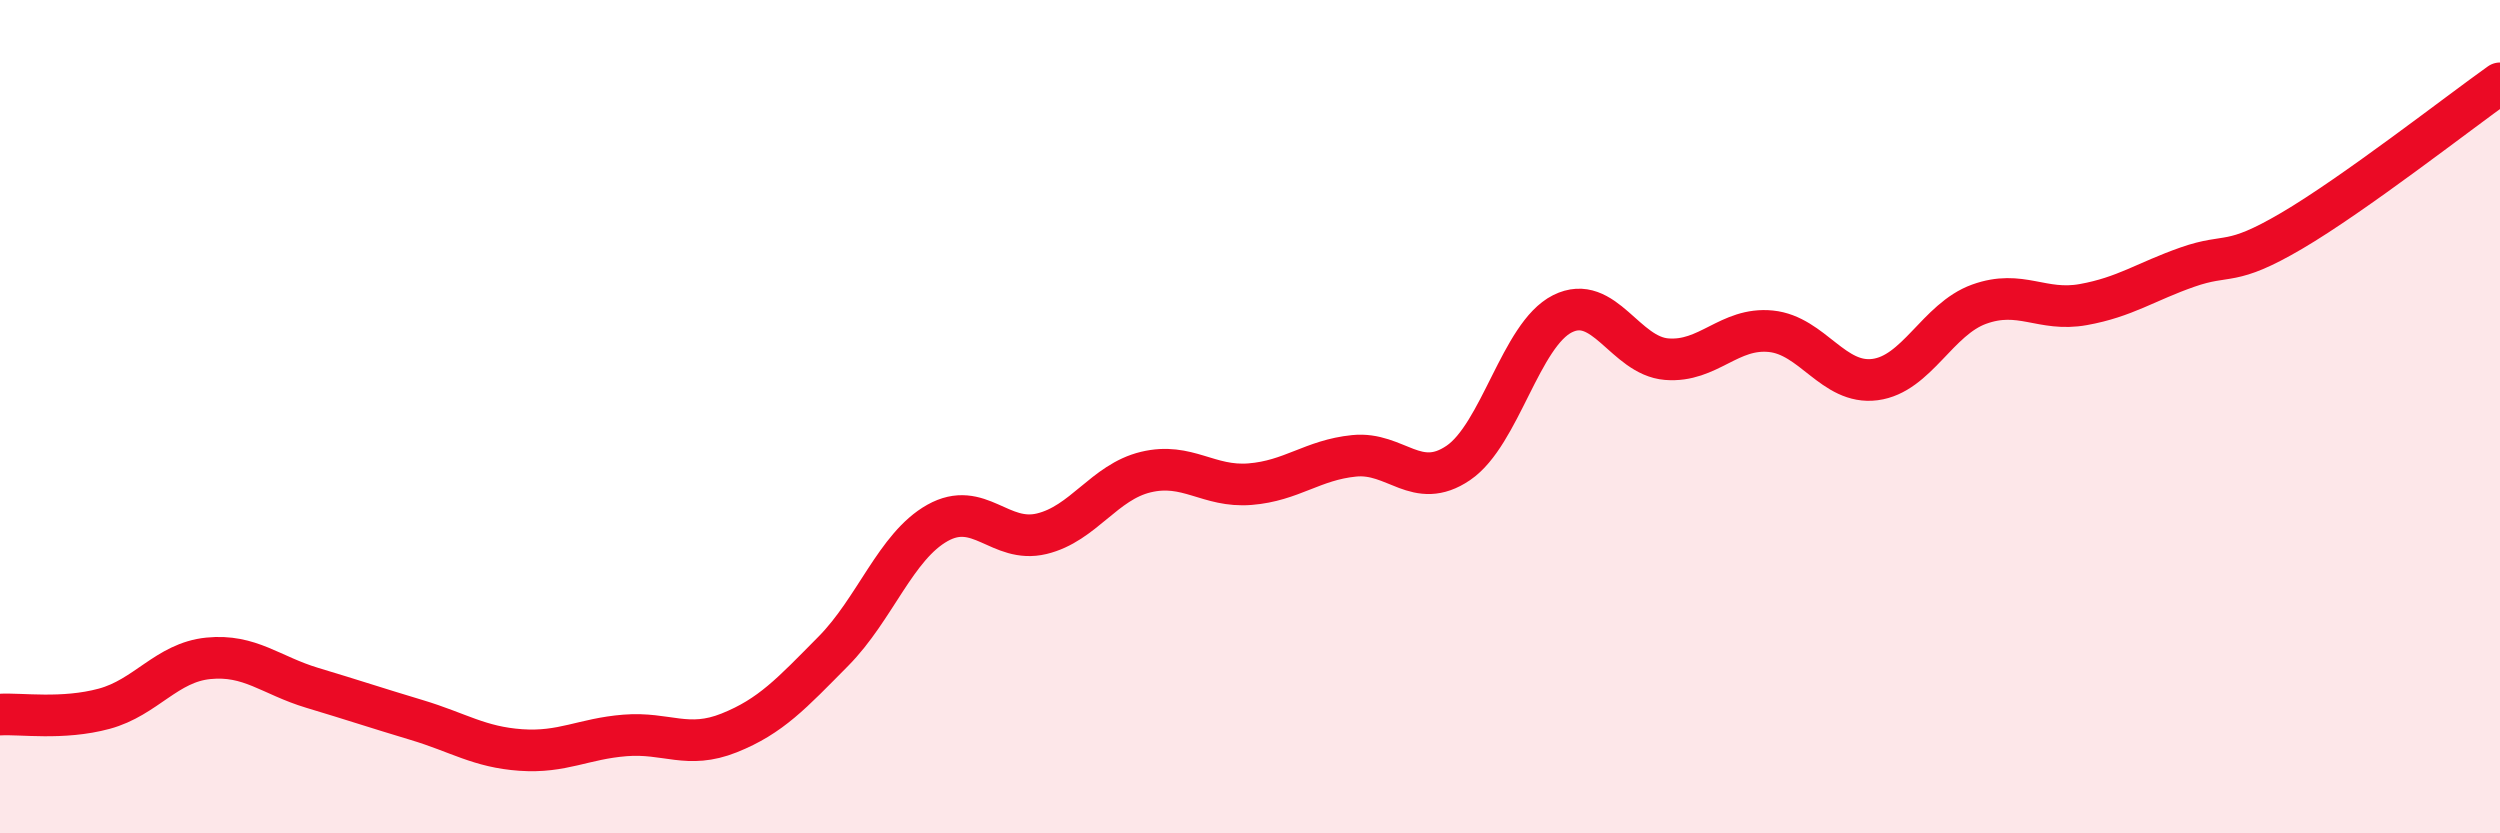
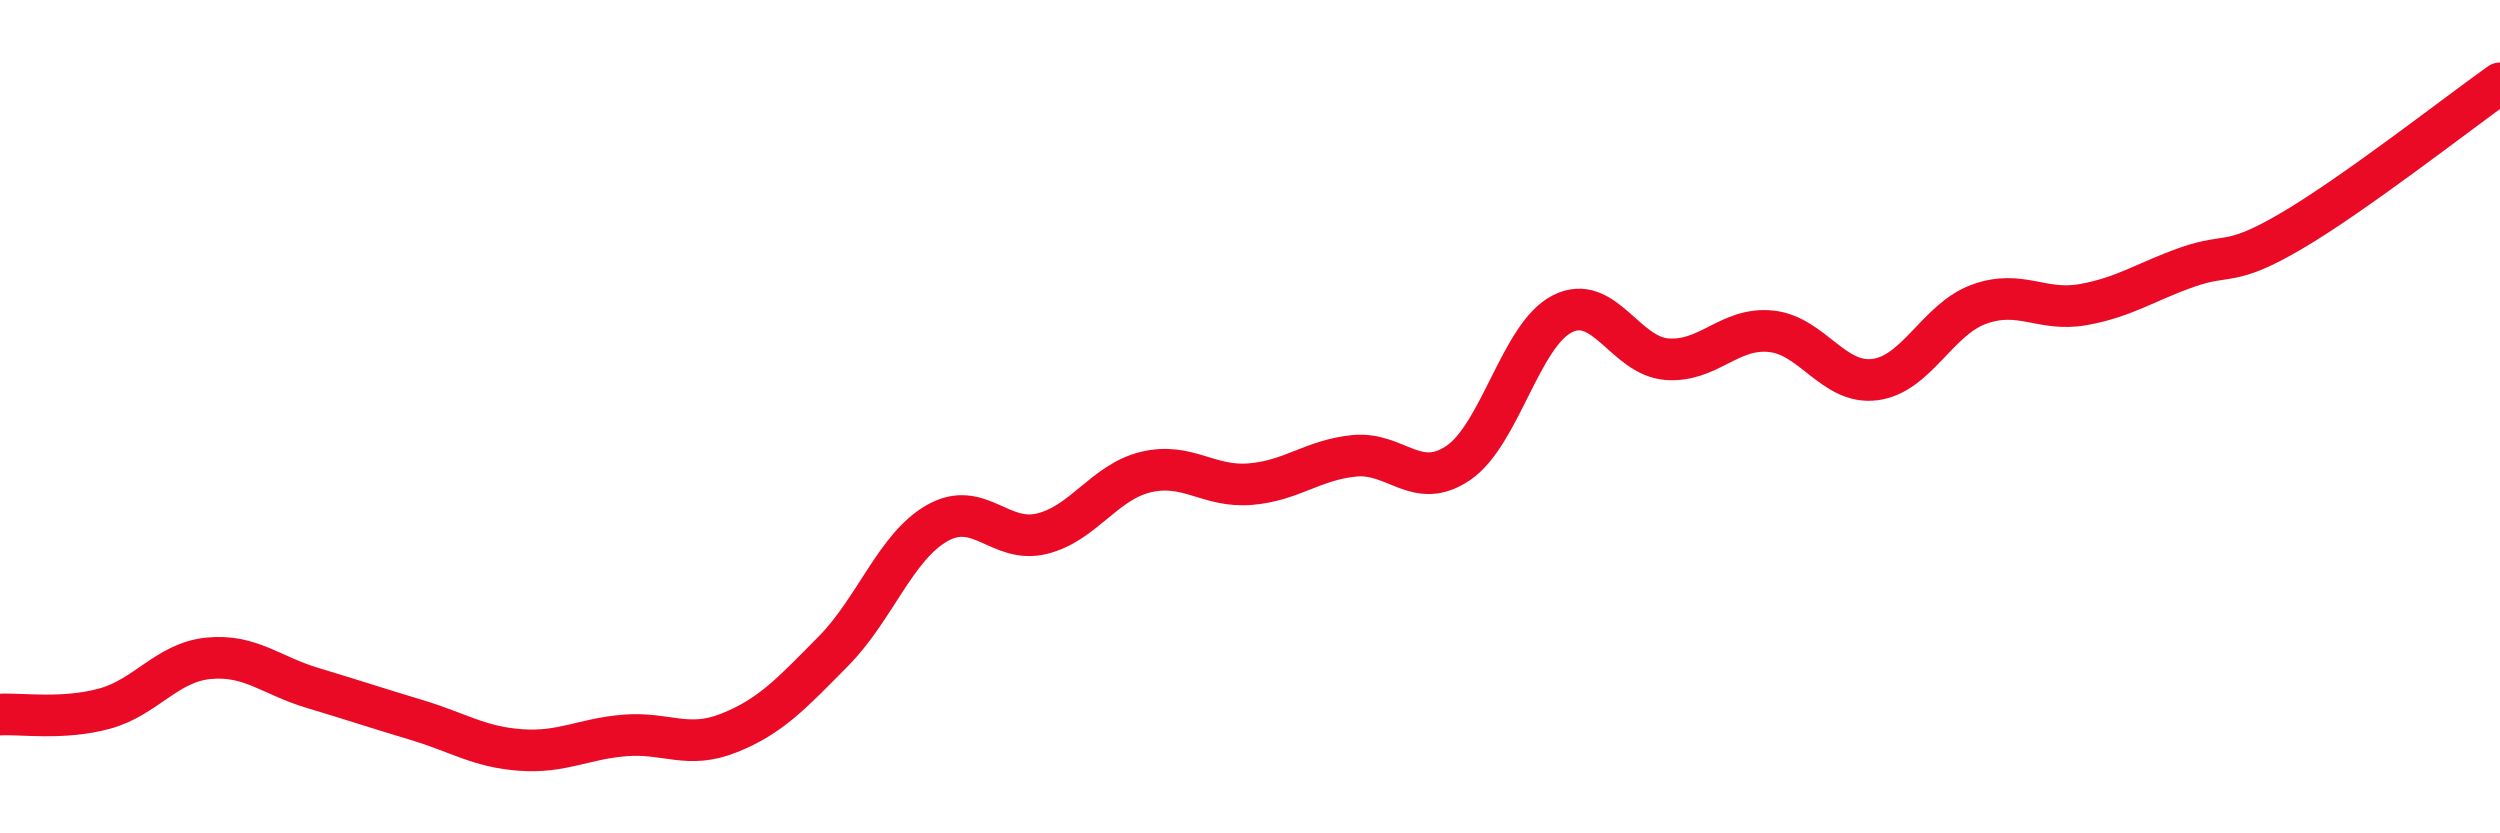
<svg xmlns="http://www.w3.org/2000/svg" width="60" height="20" viewBox="0 0 60 20">
-   <path d="M 0,17.15 C 0.5,17.12 1.5,17.28 2.5,17.01 C 3.5,16.74 4,15.9 5,15.8 C 6,15.7 6.5,16.21 7.5,16.51 C 8.5,16.81 9,16.98 10,17.28 C 11,17.58 11.5,17.93 12.5,18 C 13.5,18.07 14,17.73 15,17.65 C 16,17.57 16.5,17.99 17.5,17.59 C 18.5,17.19 19,16.64 20,15.63 C 21,14.62 21.5,13.11 22.5,12.55 C 23.5,11.99 24,13.05 25,12.81 C 26,12.57 26.5,11.57 27.5,11.33 C 28.5,11.09 29,11.7 30,11.62 C 31,11.54 31.5,11.04 32.5,10.94 C 33.5,10.84 34,11.79 35,11.11 C 36,10.43 36.5,8.03 37.5,7.53 C 38.5,7.03 39,8.54 40,8.62 C 41,8.7 41.5,7.85 42.5,7.95 C 43.5,8.05 44,9.24 45,9.11 C 46,8.98 46.5,7.66 47.5,7.3 C 48.5,6.94 49,7.49 50,7.31 C 51,7.13 51.5,6.76 52.5,6.41 C 53.5,6.06 53.5,6.42 55,5.54 C 56.5,4.66 59,2.71 60,2L60 20L0 20Z" fill="#EB0A25" opacity="0.1" stroke-linecap="round" stroke-linejoin="round" />
  <path d="M 0,17.15 C 0.5,17.12 1.5,17.28 2.5,17.01 C 3.5,16.74 4,15.9 5,15.8 C 6,15.7 6.5,16.21 7.5,16.51 C 8.5,16.81 9,16.98 10,17.28 C 11,17.58 11.5,17.93 12.5,18 C 13.5,18.07 14,17.73 15,17.65 C 16,17.57 16.5,17.99 17.5,17.59 C 18.5,17.19 19,16.64 20,15.63 C 21,14.62 21.5,13.11 22.5,12.55 C 23.5,11.99 24,13.05 25,12.81 C 26,12.57 26.5,11.57 27.5,11.33 C 28.5,11.09 29,11.7 30,11.62 C 31,11.54 31.5,11.04 32.5,10.94 C 33.5,10.84 34,11.79 35,11.11 C 36,10.43 36.5,8.03 37.5,7.53 C 38.5,7.03 39,8.54 40,8.62 C 41,8.7 41.5,7.85 42.5,7.95 C 43.5,8.05 44,9.24 45,9.11 C 46,8.98 46.5,7.66 47.5,7.3 C 48.5,6.94 49,7.49 50,7.31 C 51,7.13 51.5,6.76 52.5,6.41 C 53.5,6.06 53.5,6.42 55,5.54 C 56.5,4.66 59,2.71 60,2" stroke="#EB0A25" stroke-width="1" fill="none" stroke-linecap="round" stroke-linejoin="round" />
</svg>